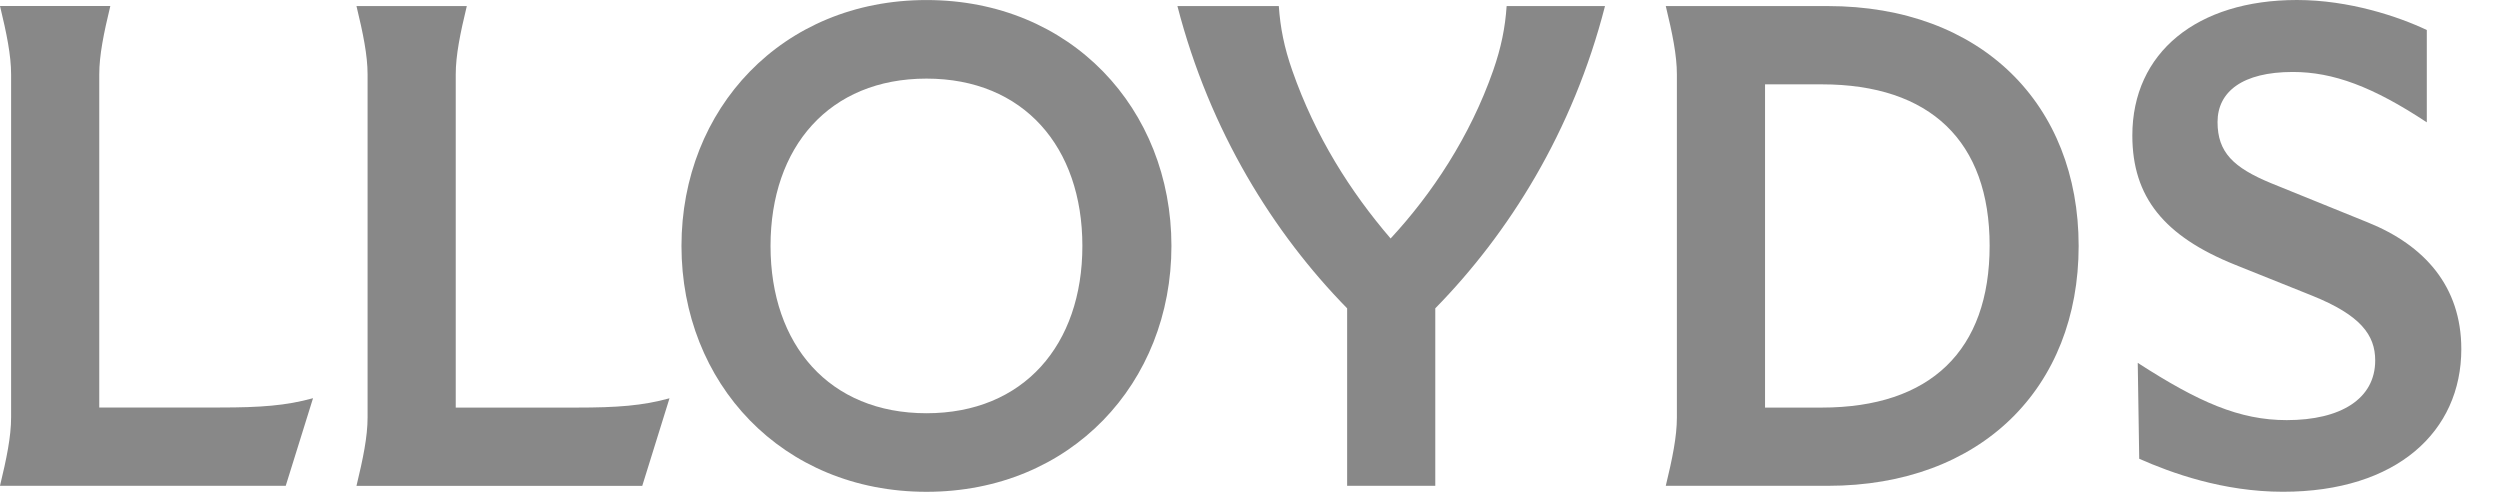
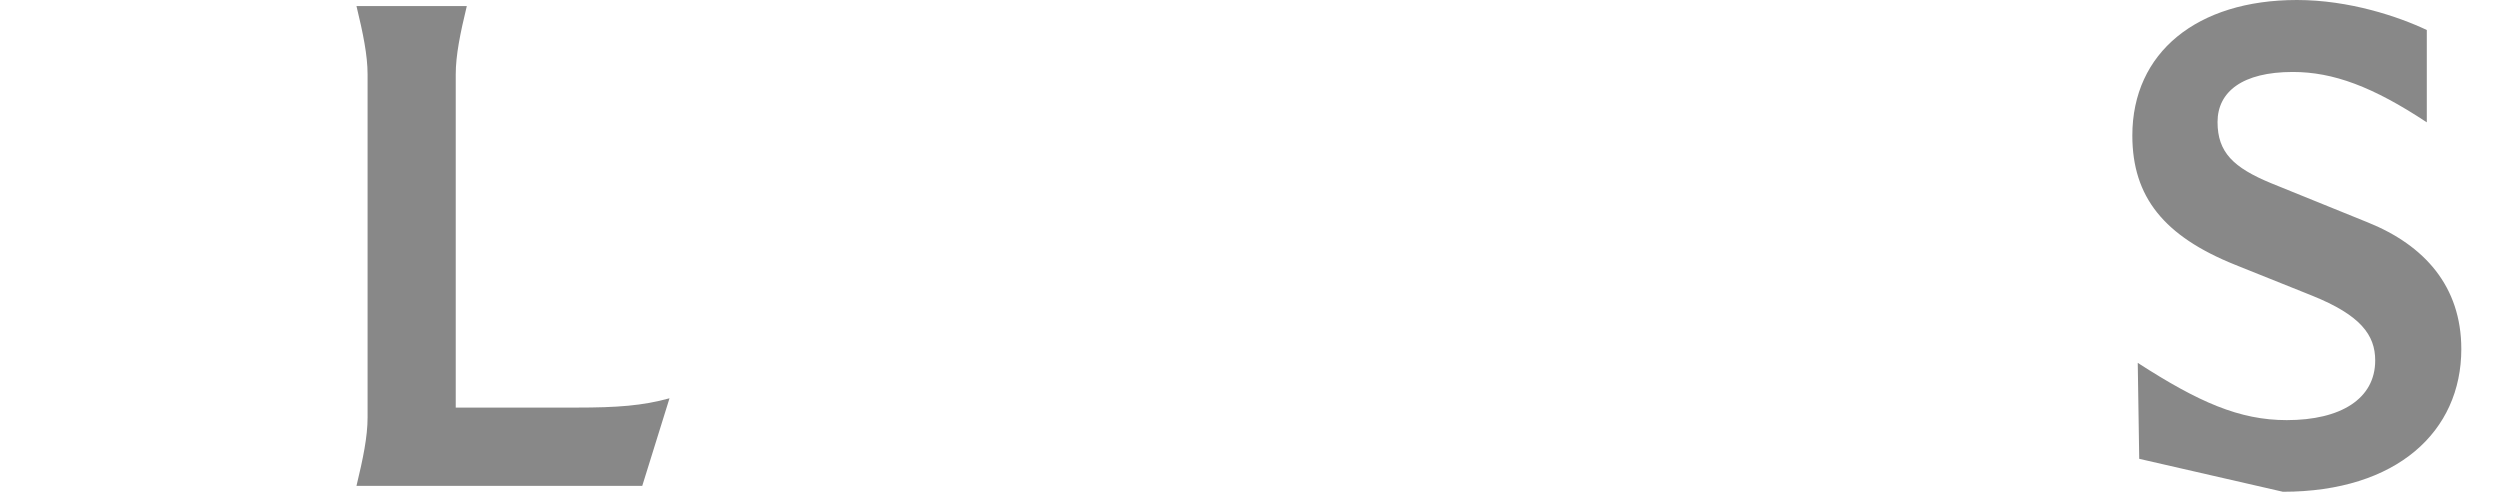
<svg xmlns="http://www.w3.org/2000/svg" width="61" height="12" viewBox="0 0 61 12" fill="none">
-   <path d="M0.271 10.185V1.815C0.271 1.347 0.161 0.813 0 0.146H2.692C2.531 0.813 2.422 1.346 2.422 1.814V9.943H5.371C6.358 9.943 6.98 9.898 7.638 9.716L6.972 11.853H0C0.161 11.187 0.271 10.653 0.271 10.185Z" fill="#888888" />
  <path d="M8.969 10.186V1.816C8.969 1.348 8.859 0.814 8.698 0.148H11.39C11.229 0.815 11.12 1.348 11.12 1.816V9.945H14.069C15.056 9.945 15.678 9.9 16.336 9.718L15.671 11.855H8.698C8.859 11.189 8.969 10.655 8.969 10.187V10.186Z" fill="#888888" />
-   <path d="M16.628 6.001C16.628 2.657 19.079 0.001 22.606 0.001C26.133 0.001 28.583 2.657 28.583 6.001C28.583 9.344 26.133 12 22.606 12C19.079 12 16.628 9.344 16.628 6.001ZM26.41 6.001C26.41 3.586 24.976 1.918 22.606 1.918C20.235 1.918 18.801 3.586 18.801 6.001C18.801 8.415 20.235 10.083 22.606 10.083C24.976 10.083 26.41 8.415 26.41 6.001Z" fill="#888888" />
-   <path d="M32.87 7.523C31.078 5.694 29.519 3.206 28.729 0.148H31.203C31.239 0.675 31.334 1.158 31.532 1.722C32.095 3.331 32.951 4.678 33.931 5.819C34.941 4.729 35.87 3.331 36.433 1.722C36.63 1.158 36.726 0.676 36.762 0.148H39.162C38.379 3.207 36.814 5.694 35.021 7.523V11.854H32.87V7.523Z" fill="#888888" />
-   <path d="M40.916 10.186V1.816C40.916 1.348 40.806 0.814 40.645 0.148H44.596C48.349 0.148 50.719 2.548 50.719 6.001C50.719 9.455 48.349 11.854 44.596 11.854H40.645C40.806 11.188 40.916 10.654 40.916 10.186ZM48.547 5.994C48.547 3.456 47.106 2.058 44.45 2.058H43.067V9.945H44.45C47.106 9.945 48.547 8.548 48.547 5.994Z" fill="#888888" />
-   <path d="M52.197 11.195L52.161 8.854C53.646 9.812 54.641 10.251 55.797 10.251C57.114 10.251 57.955 9.732 57.955 8.795C57.955 8.173 57.597 7.69 56.418 7.215L54.538 6.461C52.804 5.765 52.029 4.807 52.029 3.307C52.029 1.28 53.609 0 56.046 0C57.319 0 58.519 0.403 59.214 0.732V2.985C57.898 2.115 56.931 1.756 55.944 1.756C54.715 1.756 54.108 2.239 54.108 2.978C54.108 3.717 54.495 4.09 55.417 4.471L57.78 5.429C59.156 5.985 60.056 6.987 60.056 8.517C60.056 10.522 58.49 11.999 55.703 11.999C54.239 11.999 52.974 11.538 52.198 11.194L52.197 11.195Z" fill="#888888" />
+   <path d="M52.197 11.195L52.161 8.854C53.646 9.812 54.641 10.251 55.797 10.251C57.114 10.251 57.955 9.732 57.955 8.795C57.955 8.173 57.597 7.69 56.418 7.215L54.538 6.461C52.804 5.765 52.029 4.807 52.029 3.307C52.029 1.28 53.609 0 56.046 0C57.319 0 58.519 0.403 59.214 0.732V2.985C57.898 2.115 56.931 1.756 55.944 1.756C54.715 1.756 54.108 2.239 54.108 2.978C54.108 3.717 54.495 4.09 55.417 4.471L57.78 5.429C59.156 5.985 60.056 6.987 60.056 8.517C60.056 10.522 58.49 11.999 55.703 11.999L52.197 11.195Z" fill="#888888" />
</svg>